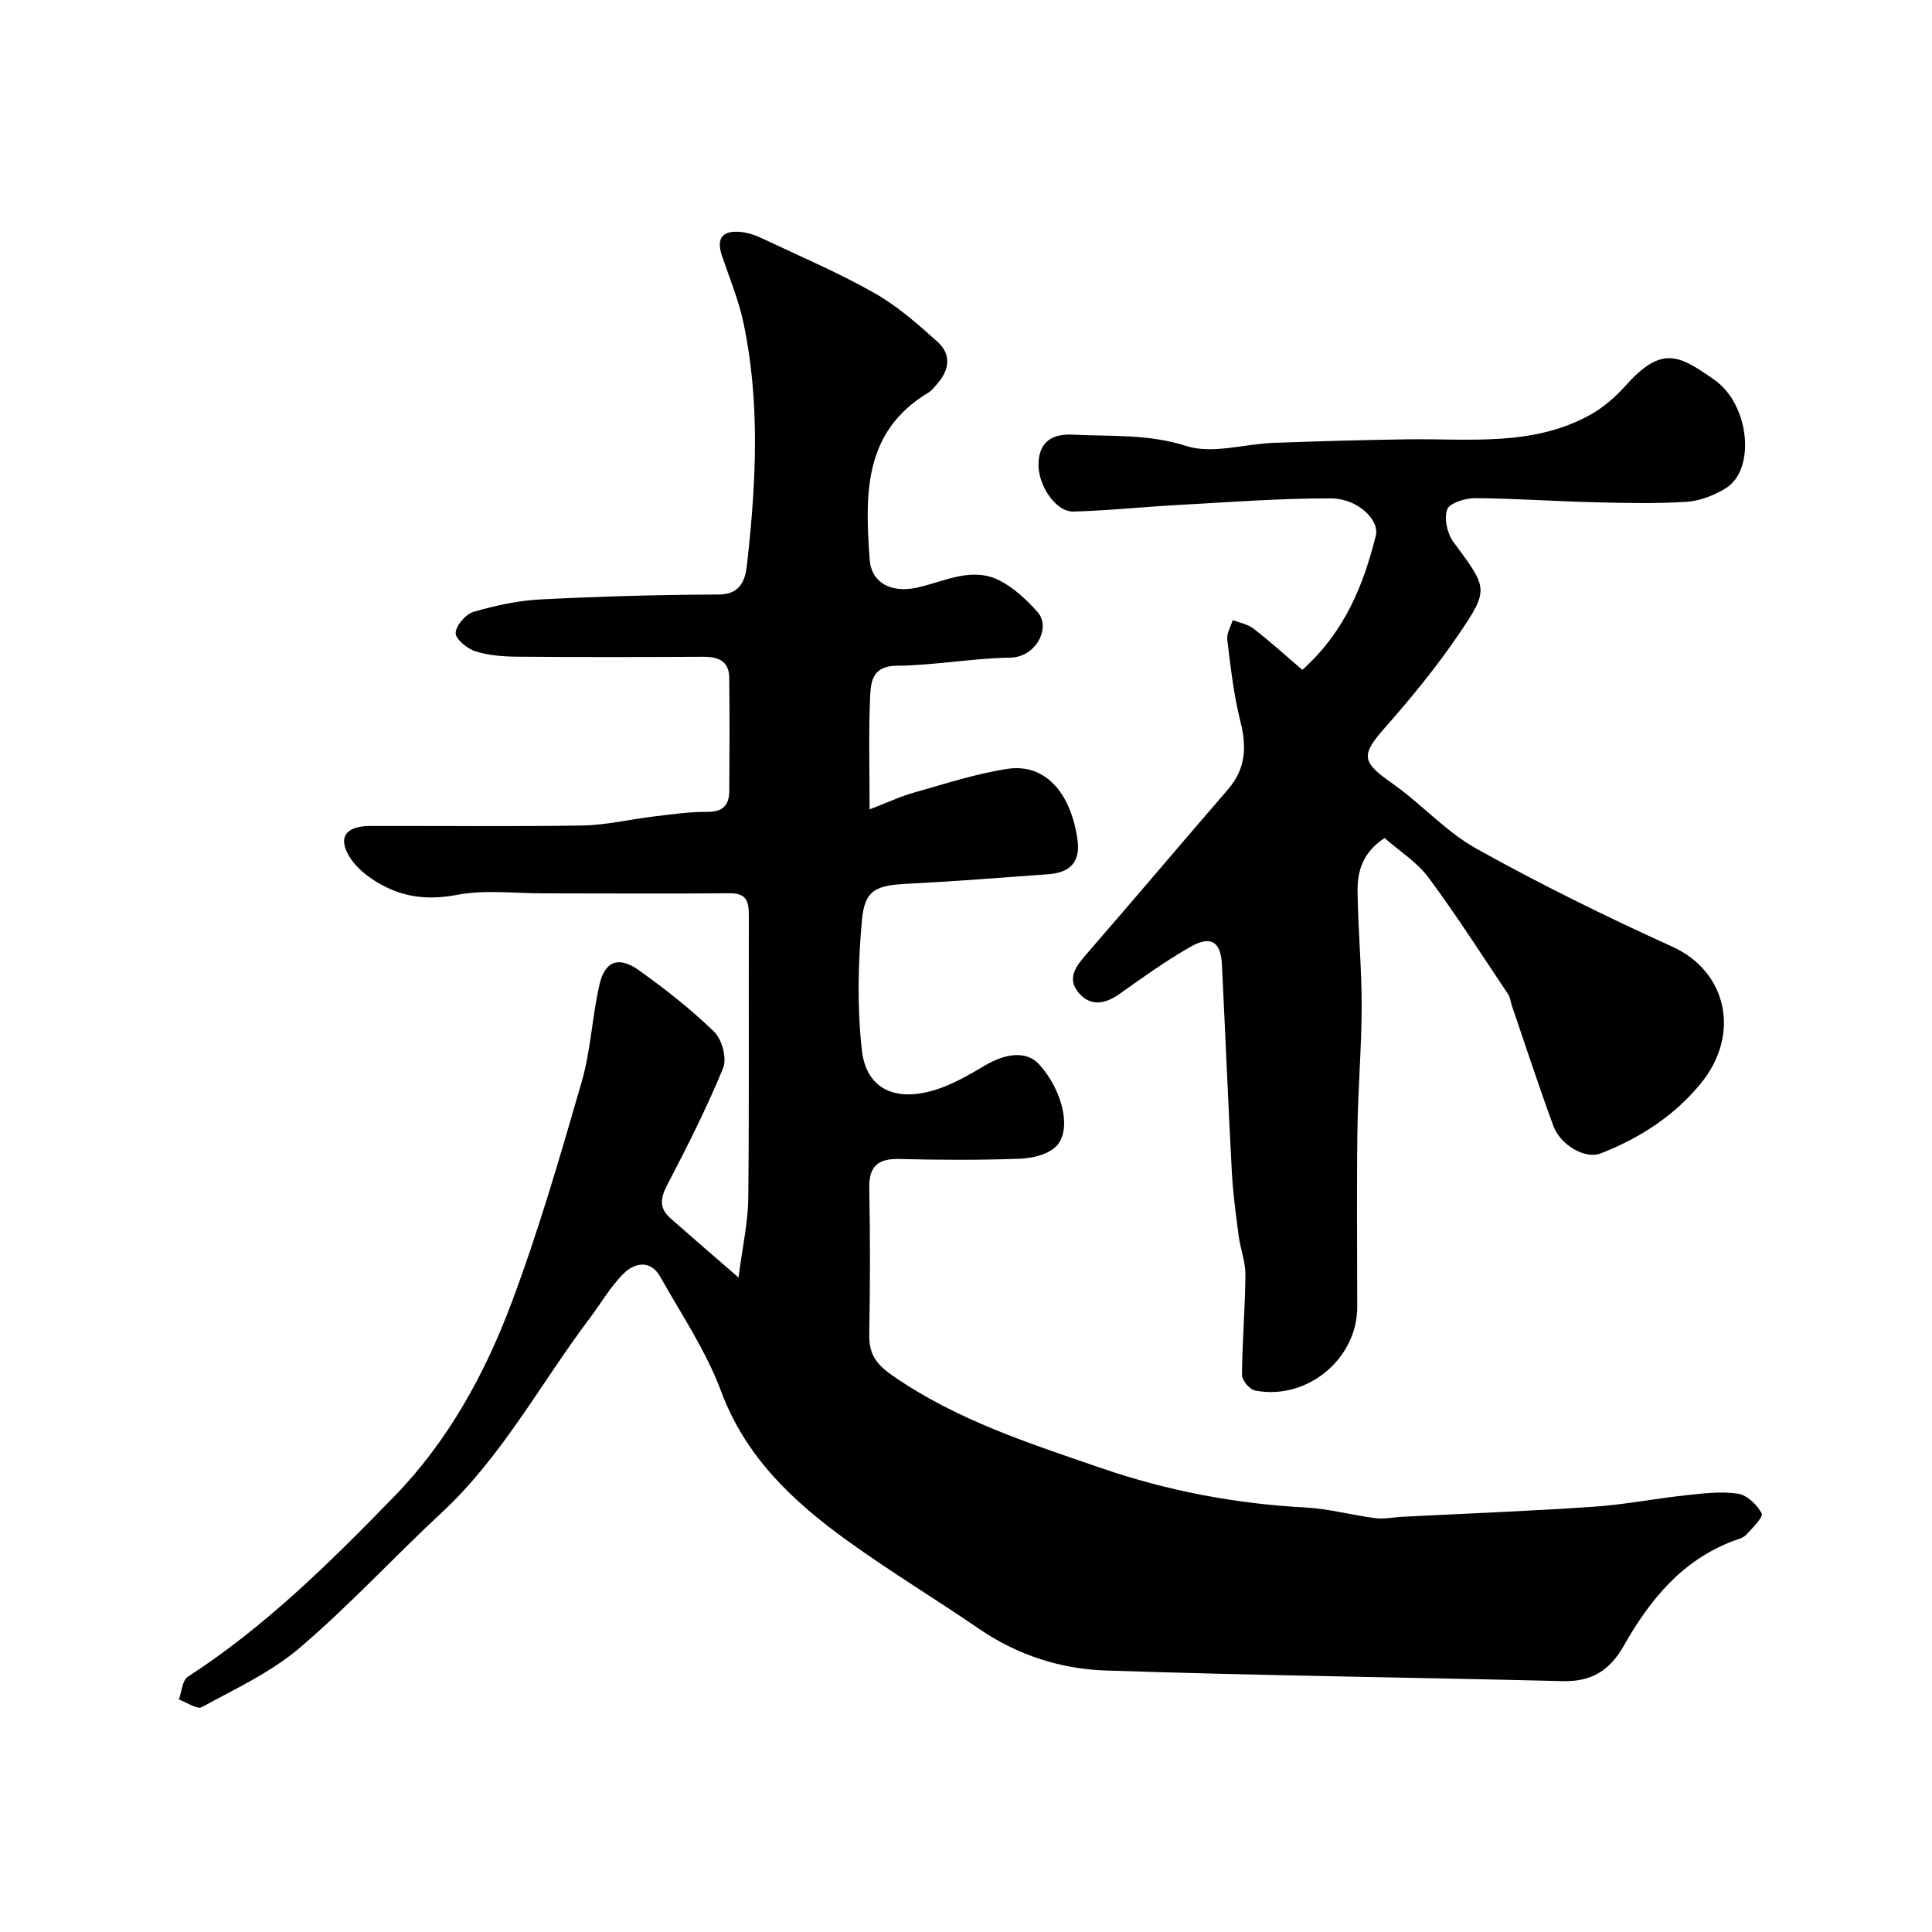
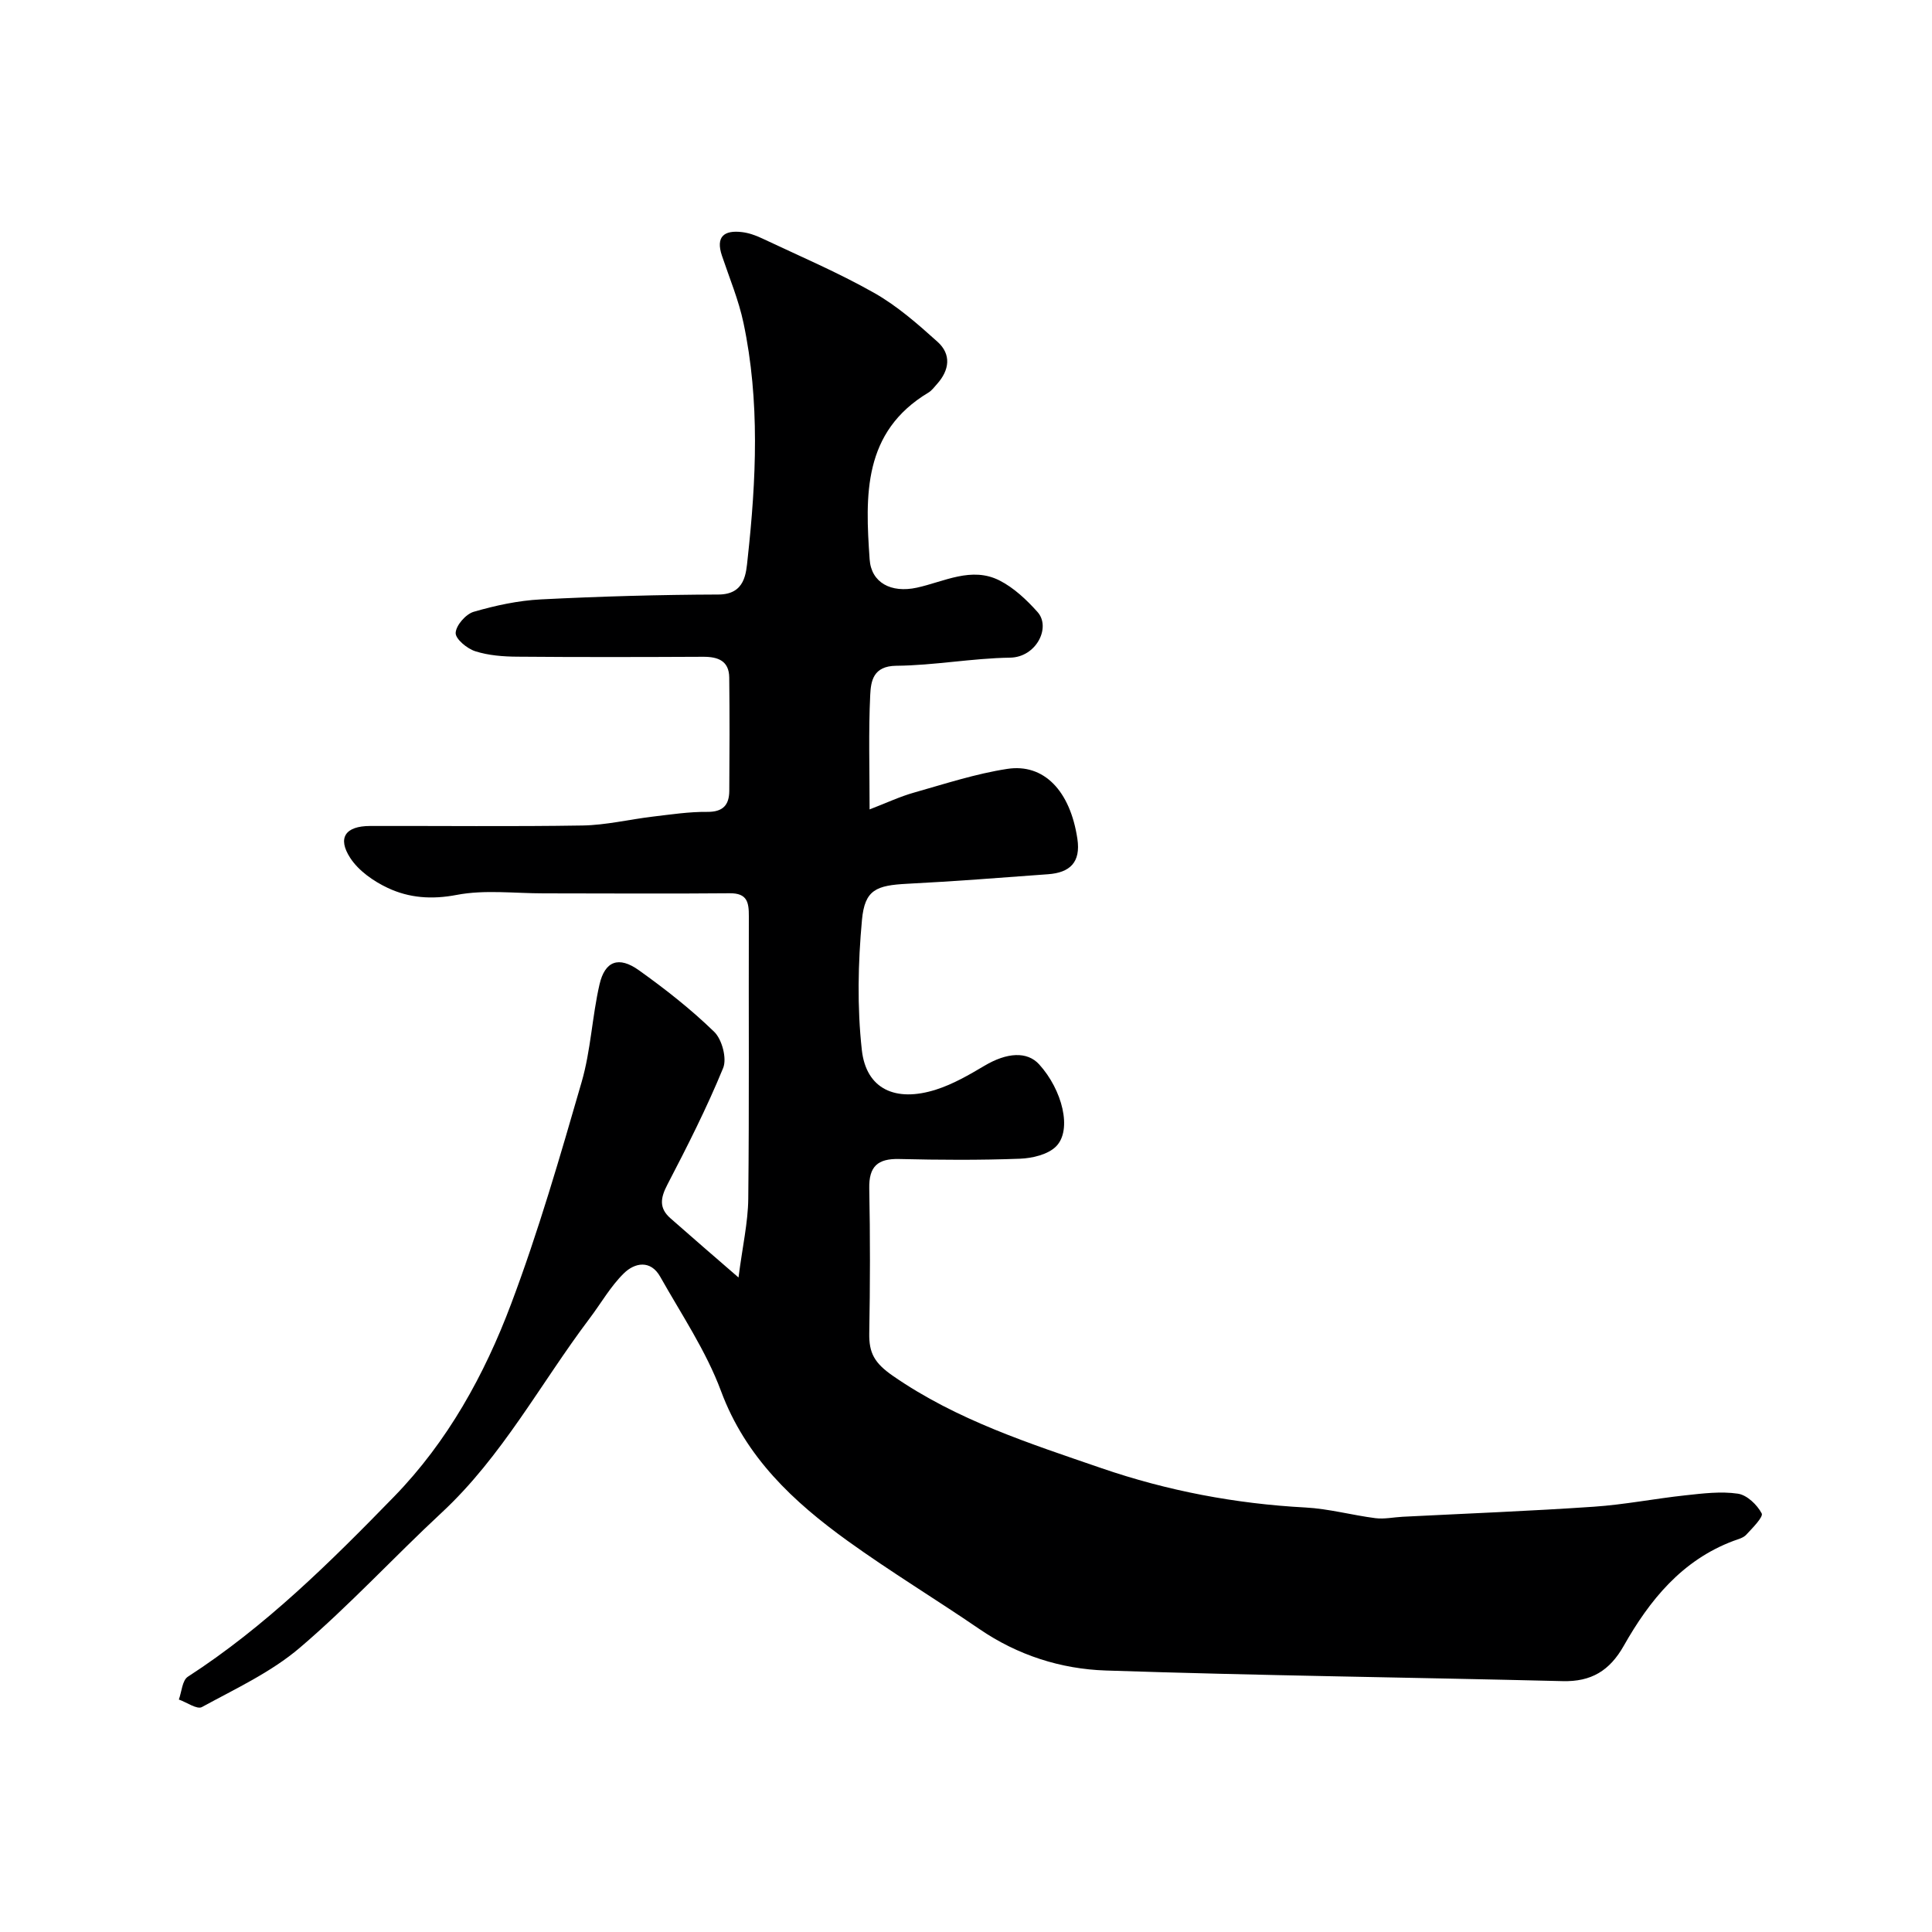
<svg xmlns="http://www.w3.org/2000/svg" enable-background="new 0 0 400 400" viewBox="0 0 400 400">
  <path d="m152.9 264.49c.83-6.45 1.96-11.36 2.02-16.28.21-19.5.06-39 .12-58.5.01-2.85-.3-4.8-3.94-4.77-12.86.12-25.73.02-38.59.02-6 0-12.16-.79-17.95.32-5.18.99-9.85.64-14.29-1.45-2.94-1.38-6.02-3.54-7.75-6.19-2.73-4.2-.99-6.62 4.09-6.63 14.67-.04 29.34.14 44-.1 4.86-.08 9.69-1.26 14.55-1.84 3.75-.44 7.51-1.02 11.27-.98 3.26.03 4.53-1.42 4.56-4.32.06-7.83.08-15.67-.01-23.5-.04-3.46-2.32-4.3-5.38-4.29-12.83.06-25.67.09-38.5-.02-2.92-.02-5.96-.25-8.71-1.13-1.69-.54-4.11-2.54-4.05-3.8.07-1.56 2.1-3.88 3.72-4.36 4.51-1.31 9.22-2.33 13.9-2.57 12.25-.62 24.53-.97 36.8-1.01 5.55-.02 5.71-4.46 6.03-7.42 1.78-16.28 2.56-32.64-.86-48.82-1-4.74-2.91-9.29-4.46-13.91-1.32-3.93.42-5.32 4.11-4.89 1.42.16 2.86.67 4.17 1.29 7.77 3.67 15.71 7.05 23.18 11.27 4.79 2.7 9.06 6.45 13.18 10.16 2.89 2.6 2.48 5.86-.12 8.75-.56.62-1.07 1.34-1.77 1.76-13.6 8.16-13.09 21.3-12.17 34.54.33 4.8 4.41 7.02 9.78 5.85 5.64-1.23 11.31-4.43 17.11-1.49 2.97 1.51 5.61 4 7.87 6.53 2.83 3.17-.25 9.37-5.68 9.45-7.87.12-15.72 1.61-23.58 1.68-4.78.05-5.24 3.18-5.38 6.03-.37 7.61-.13 15.26-.13 23.71 3.49-1.34 6.27-2.66 9.19-3.48 6.4-1.81 12.78-3.91 19.32-4.91 7.56-1.16 13.02 4.51 14.51 14.48.73 4.87-1.55 7-6.06 7.33-9.69.71-19.38 1.48-29.09 1.97-6.49.33-8.87 1.22-9.45 7.49-.82 8.91-1.01 18.04-.03 26.91.89 8.09 6.94 10.91 15.37 8.22 3.51-1.12 6.83-3.04 10.03-4.94 4.65-2.76 8.82-3.02 11.31-.29 4.82 5.3 6.88 13.56 3.53 16.97-1.67 1.7-4.92 2.47-7.5 2.57-8.32.31-16.67.26-24.99.06-4.47-.11-6.3 1.53-6.21 6.09.2 10 .18 20 0 30-.07 4.09 1.08 6.16 4.9 8.81 13.28 9.2 28.31 13.99 43.21 19.12 13.62 4.68 27.73 7.36 42.19 8.13 4.86.26 9.65 1.59 14.5 2.21 1.83.23 3.74-.19 5.62-.29 13.2-.67 26.4-1.18 39.59-2.08 6.35-.43 12.63-1.68 18.97-2.36 3.61-.39 7.33-.86 10.86-.34 1.88.27 3.98 2.29 4.93 4.08.39.72-1.91 3.03-3.2 4.42-.62.67-1.71.93-2.63 1.27-10.68 4-17.38 12.28-22.73 21.73-2.93 5.17-6.74 7.46-12.65 7.31-31.53-.78-63.08-1.15-94.6-2.2-9.3-.31-18.23-3.16-26.15-8.58-9.02-6.17-18.39-11.85-27.25-18.23-11.26-8.12-21.15-17.31-26.25-31.04-3.09-8.31-8.2-15.88-12.59-23.68-2-3.55-5.29-2.91-7.54-.69-2.76 2.71-4.73 6.22-7.09 9.34-10.15 13.45-18.08 28.55-30.63 40.21-9.9 9.2-19.09 19.21-29.36 27.96-5.94 5.07-13.33 8.49-20.27 12.28-1.01.55-3.15-.99-4.77-1.56.59-1.61.7-3.97 1.86-4.72 16.04-10.38 29.49-23.72 42.7-37.29 11.08-11.39 18.71-25.21 24.23-39.89 5.66-15.03 10.14-30.53 14.61-45.98 1.89-6.53 2.16-13.51 3.69-20.16 1.12-4.88 3.99-5.93 8.17-2.94 5.46 3.9 10.79 8.08 15.59 12.75 1.61 1.57 2.65 5.5 1.84 7.48-3.38 8.24-7.42 16.22-11.54 24.13-1.44 2.76-1.79 4.87.65 7 4.24 3.74 8.55 7.46 14.07 12.24z" fill="#000001" />
-   <path d="m269.64 138.69c8.8-7.9 12.63-17.53 15.2-27.74.84-3.34-3.81-7.74-9.22-7.76-10.56-.04-21.13.78-31.69 1.36-7.24.39-14.46 1.17-21.7 1.36-3.73.1-7.56-5.71-7.21-10.35.33-4.38 3.12-5.78 7.16-5.57 7.83.4 15.54-.19 23.44 2.35 5.39 1.73 11.99-.43 18.05-.65 9.15-.34 18.31-.59 27.47-.73 12.94-.2 26.17 1.58 38.17-5.12 2.68-1.5 5.14-3.64 7.2-5.94 7.52-8.4 10.99-6.49 18.44-1.26 7.33 5.14 8.59 18.62 2.34 22.45-2.38 1.46-5.29 2.62-8.04 2.8-6.33.41-12.72.26-19.07.1-8.27-.2-16.53-.8-24.8-.85-2.01-.01-5.27 1-5.76 2.34-.69 1.87.02 4.99 1.29 6.72 7.1 9.63 7.5 9.73 1.02 19.25-4.58 6.72-9.77 13.07-15.16 19.17-5.06 5.74-4.9 7.11 1.44 11.54 6.04 4.23 11.11 10.01 17.47 13.55 13.19 7.35 26.79 14.05 40.54 20.28 11.29 5.11 14.32 18.12 5.84 28.42-5.54 6.73-12.66 11.27-20.7 14.41-3.11 1.21-8.26-1.66-9.77-5.76-3.03-8.24-5.75-16.59-8.59-24.9-.26-.75-.31-1.64-.73-2.27-5.44-8.12-10.7-16.37-16.52-24.21-2.36-3.18-5.98-5.44-9.08-8.17-4.49 2.91-5.65 6.82-5.6 10.94.08 7.93.86 15.86.85 23.79-.01 8.6-.77 17.19-.88 25.79-.17 12.2-.04 24.39-.04 36.59 0 10.76-10.46 19.4-21.2 17.26-1.1-.22-2.67-2.11-2.66-3.21.05-6.93.66-13.86.71-20.79.02-2.65-1.04-5.3-1.39-7.97-.58-4.39-1.18-8.8-1.42-13.22-.77-14.36-1.35-28.73-2.06-43.09-.23-4.6-2.28-5.96-6.42-3.62-5.09 2.88-9.88 6.32-14.65 9.72-3.02 2.16-6.06 2.79-8.56-.13-2.58-3.02-.55-5.57 1.65-8.1 9.82-11.29 19.46-22.73 29.25-34.04 3.7-4.27 3.89-8.83 2.55-14.11-1.39-5.51-2.01-11.23-2.71-16.89-.16-1.28.73-2.7 1.14-4.05 1.44.57 3.11.85 4.28 1.76 3.44 2.66 6.68 5.6 10.13 8.55z" fill="#000001" />
</svg>